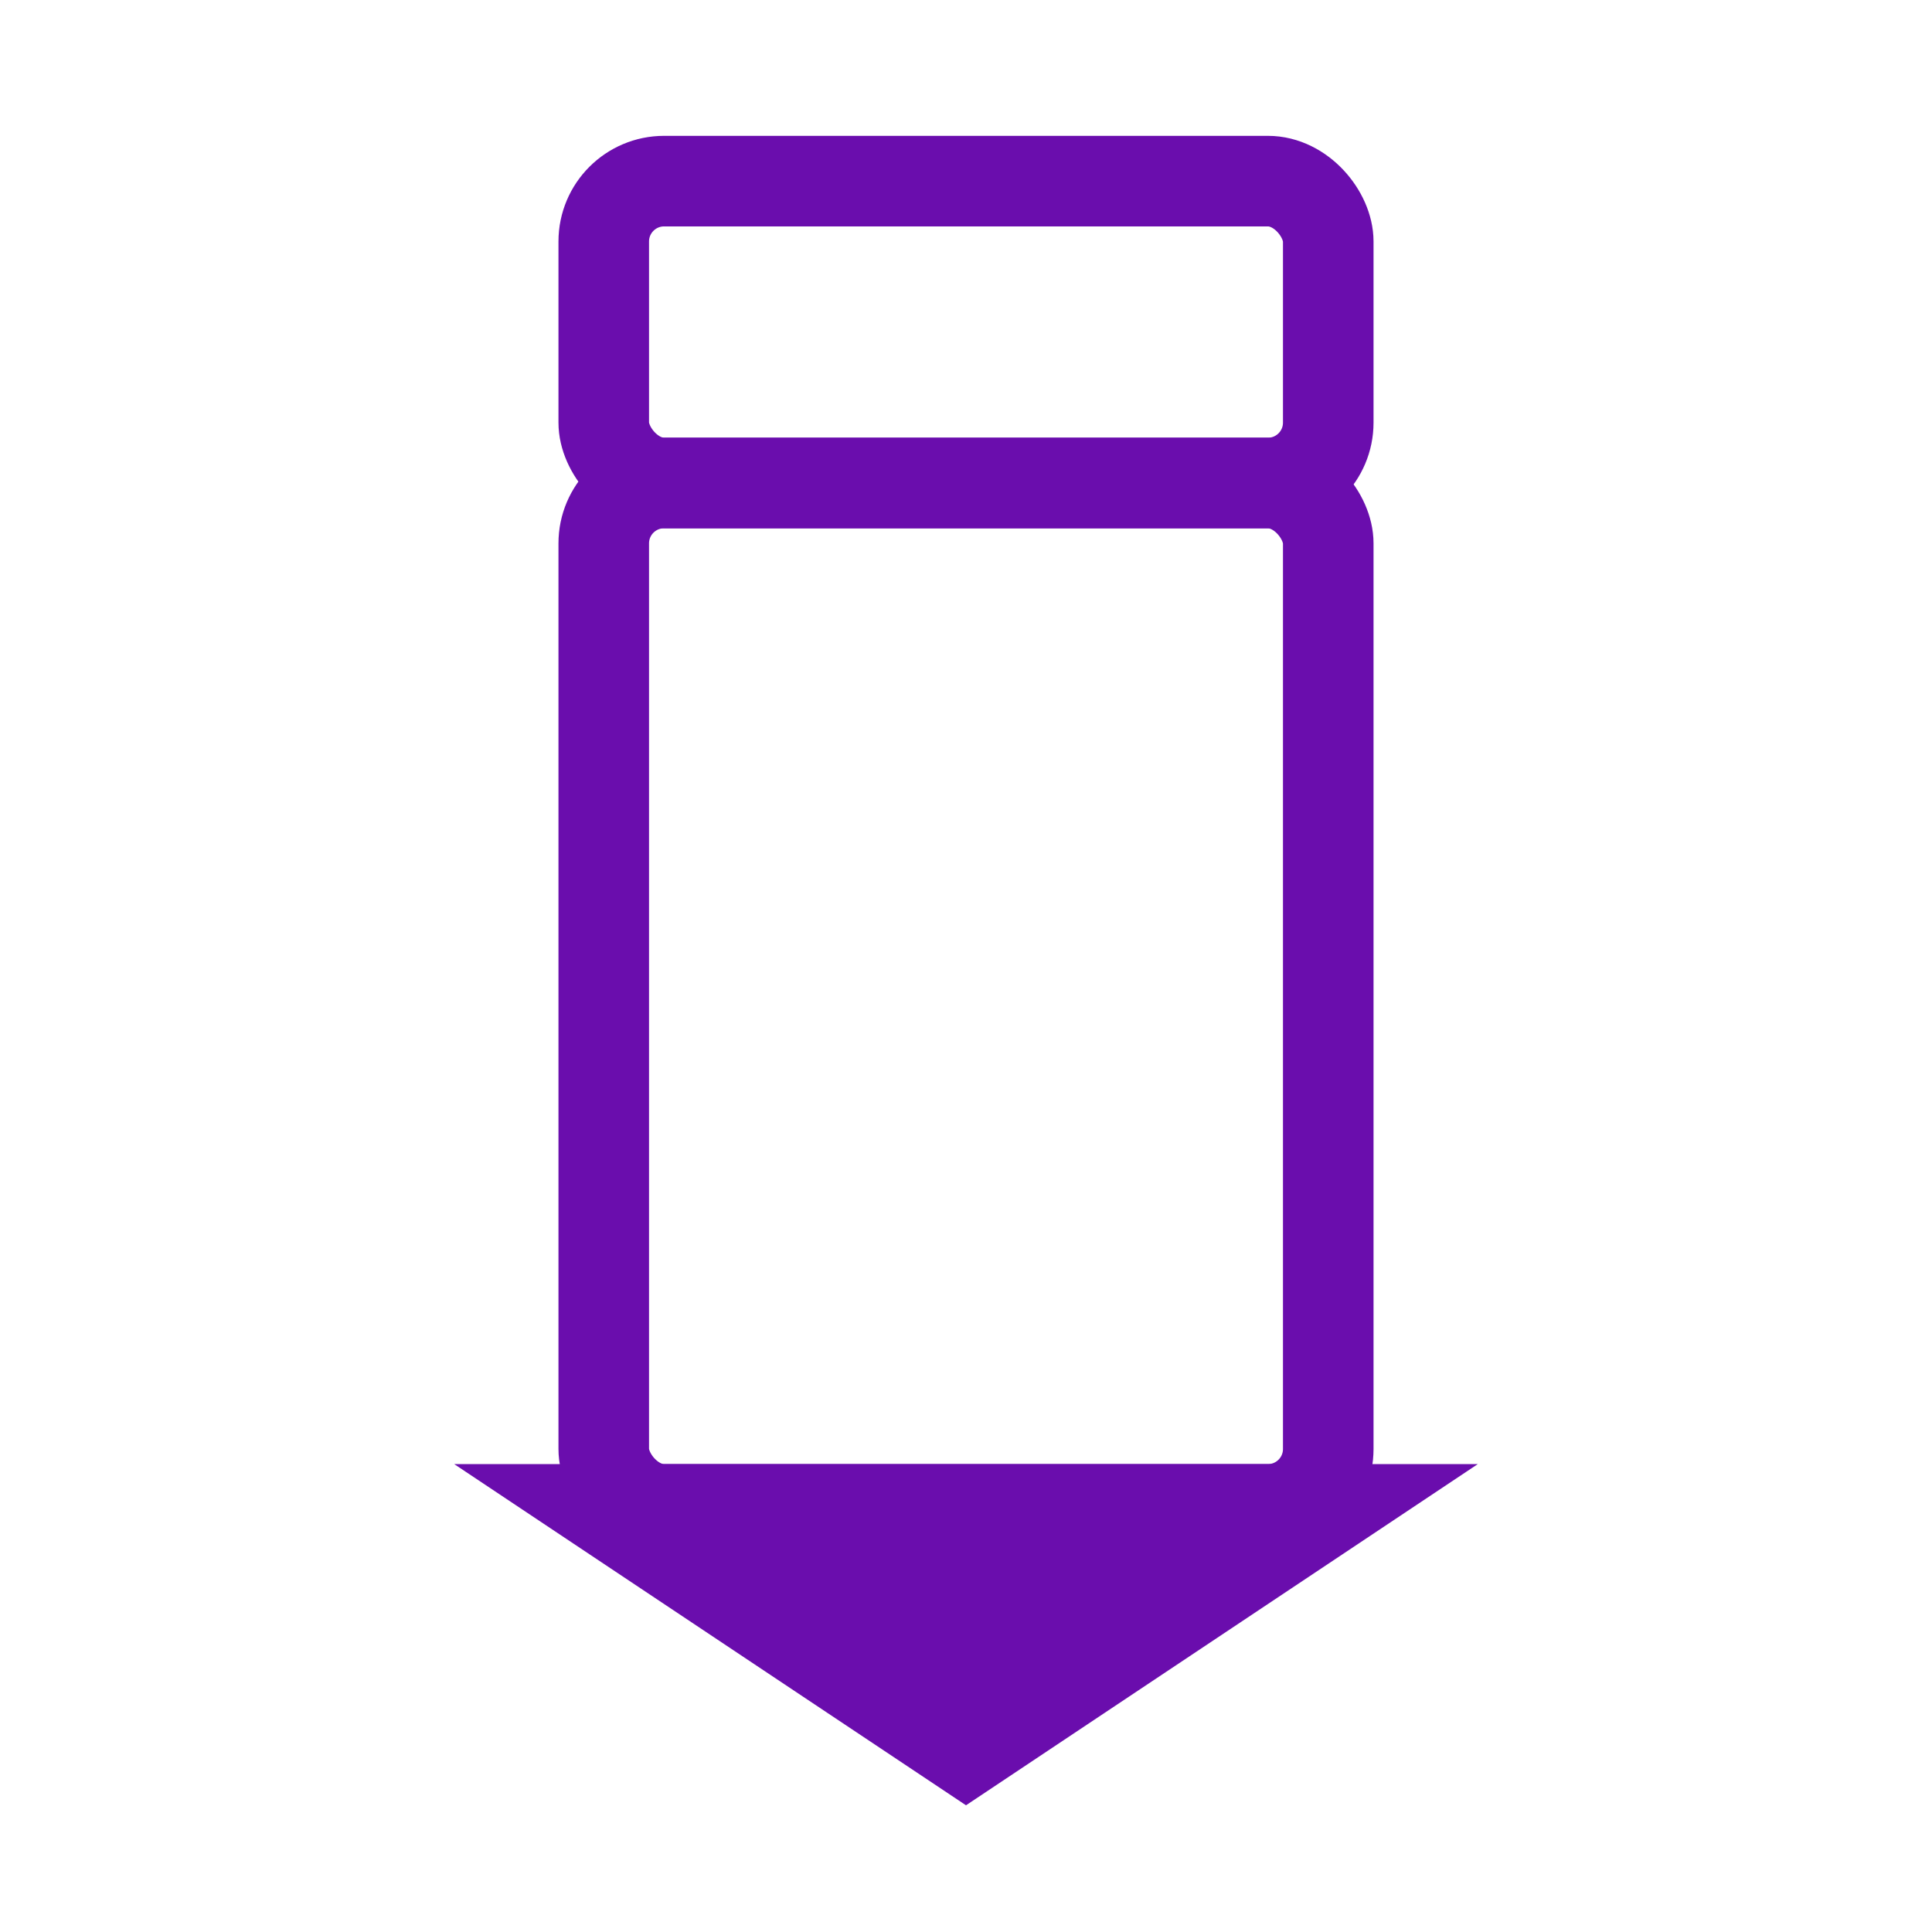
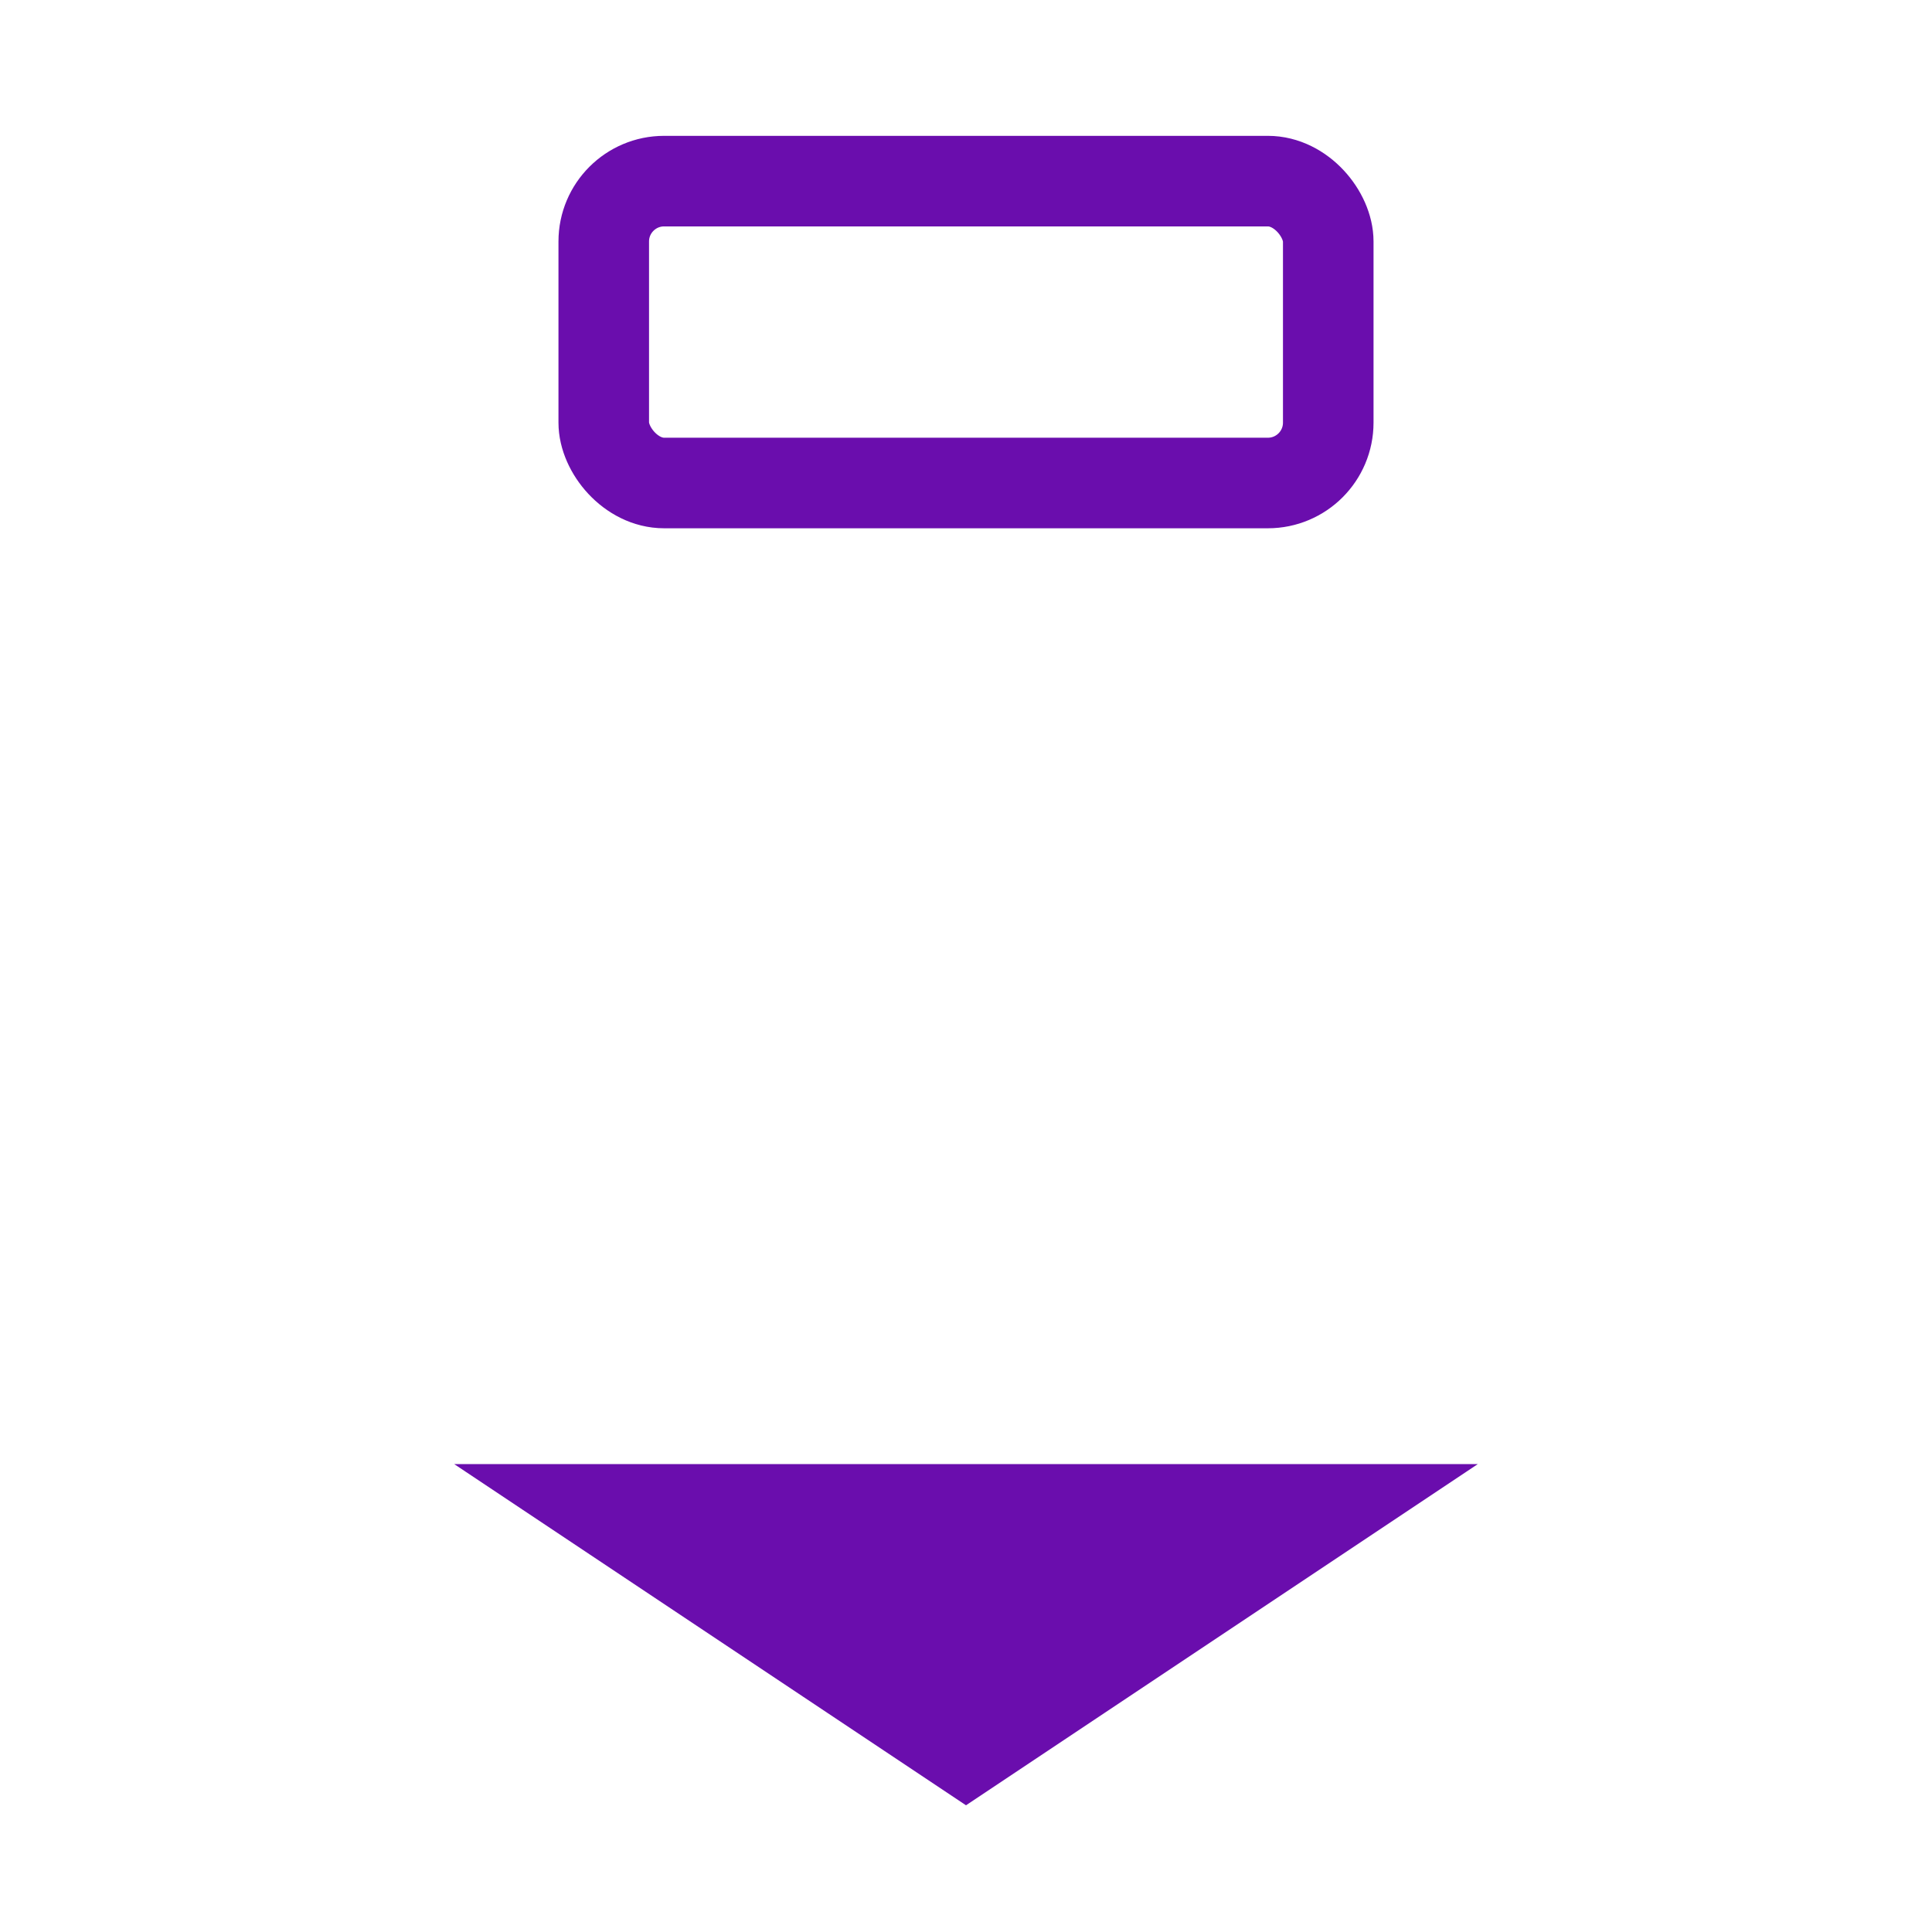
<svg xmlns="http://www.w3.org/2000/svg" width="64" height="64" viewBox="0 0 64 64">
  <g fill="#6A0DAD" stroke="#6A0DAD" stroke-width="3">
    <rect x="20" y="6" width="24" height="10" fill="none" rx="2" />
-     <rect x="20" y="16" width="24" height="34" fill="none" rx="2" />
    <polygon points="20,50 32,58 44,50" fill="#6A0DAD" />
  </g>
</svg>